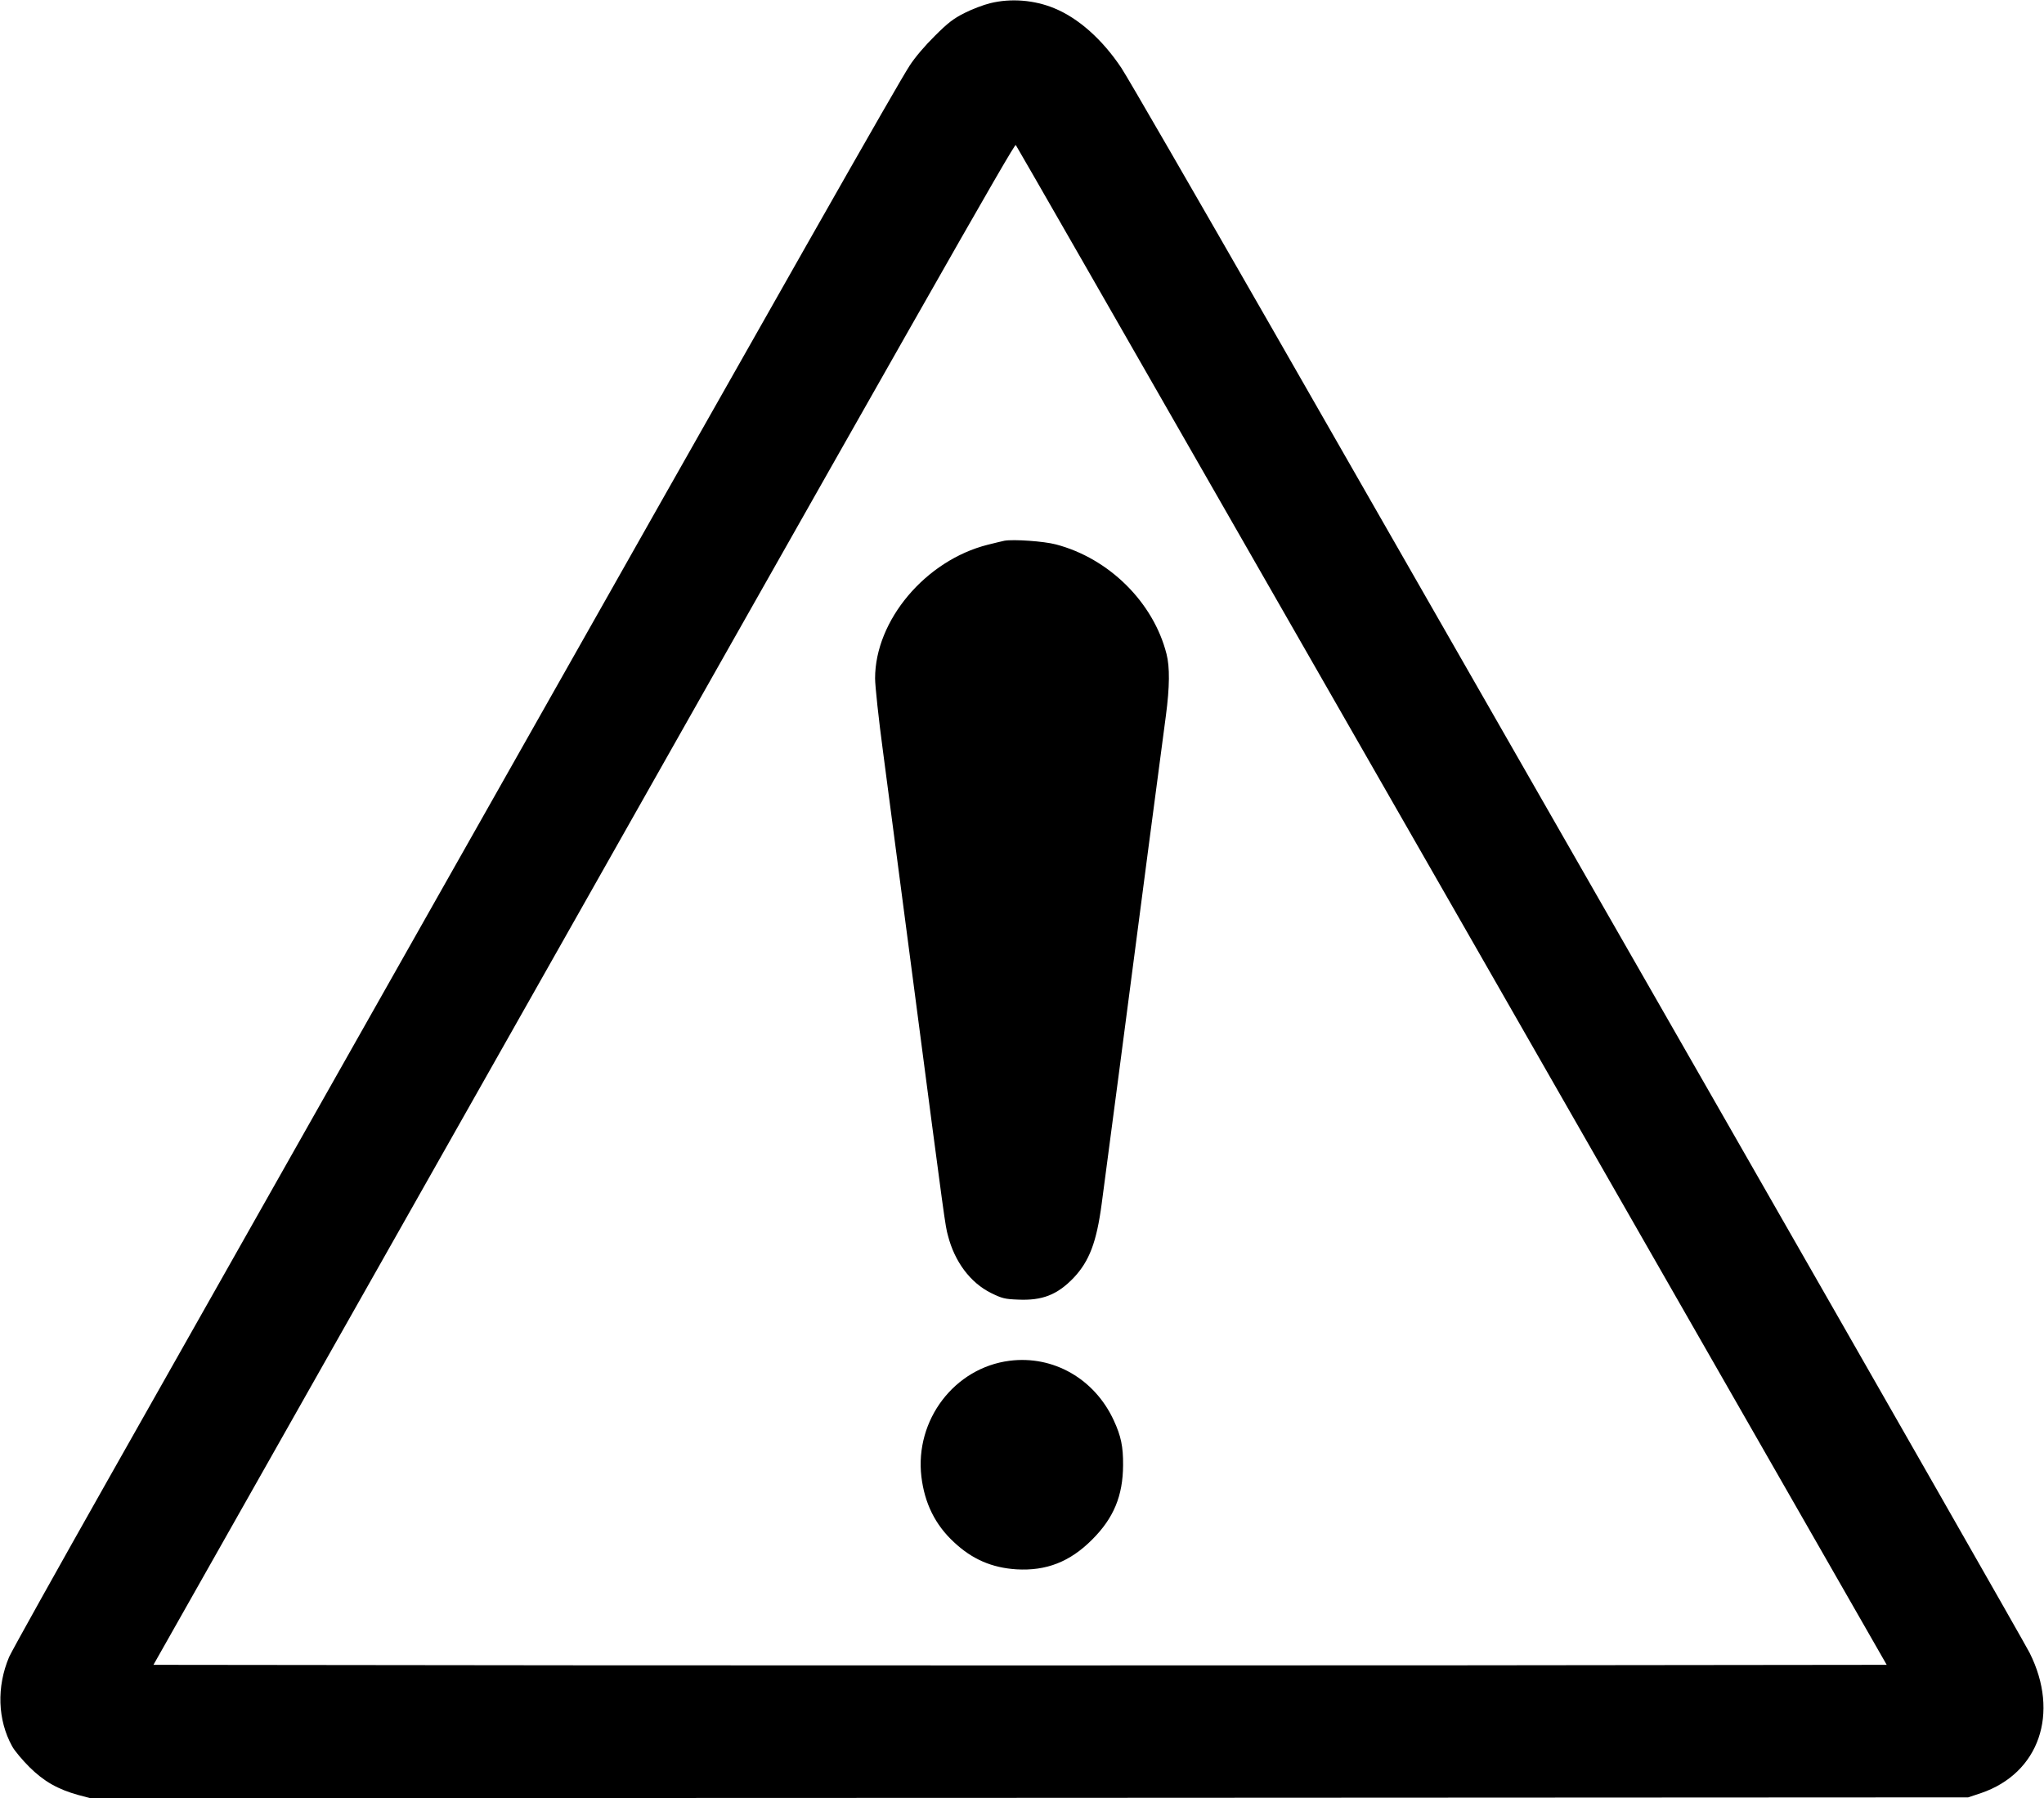
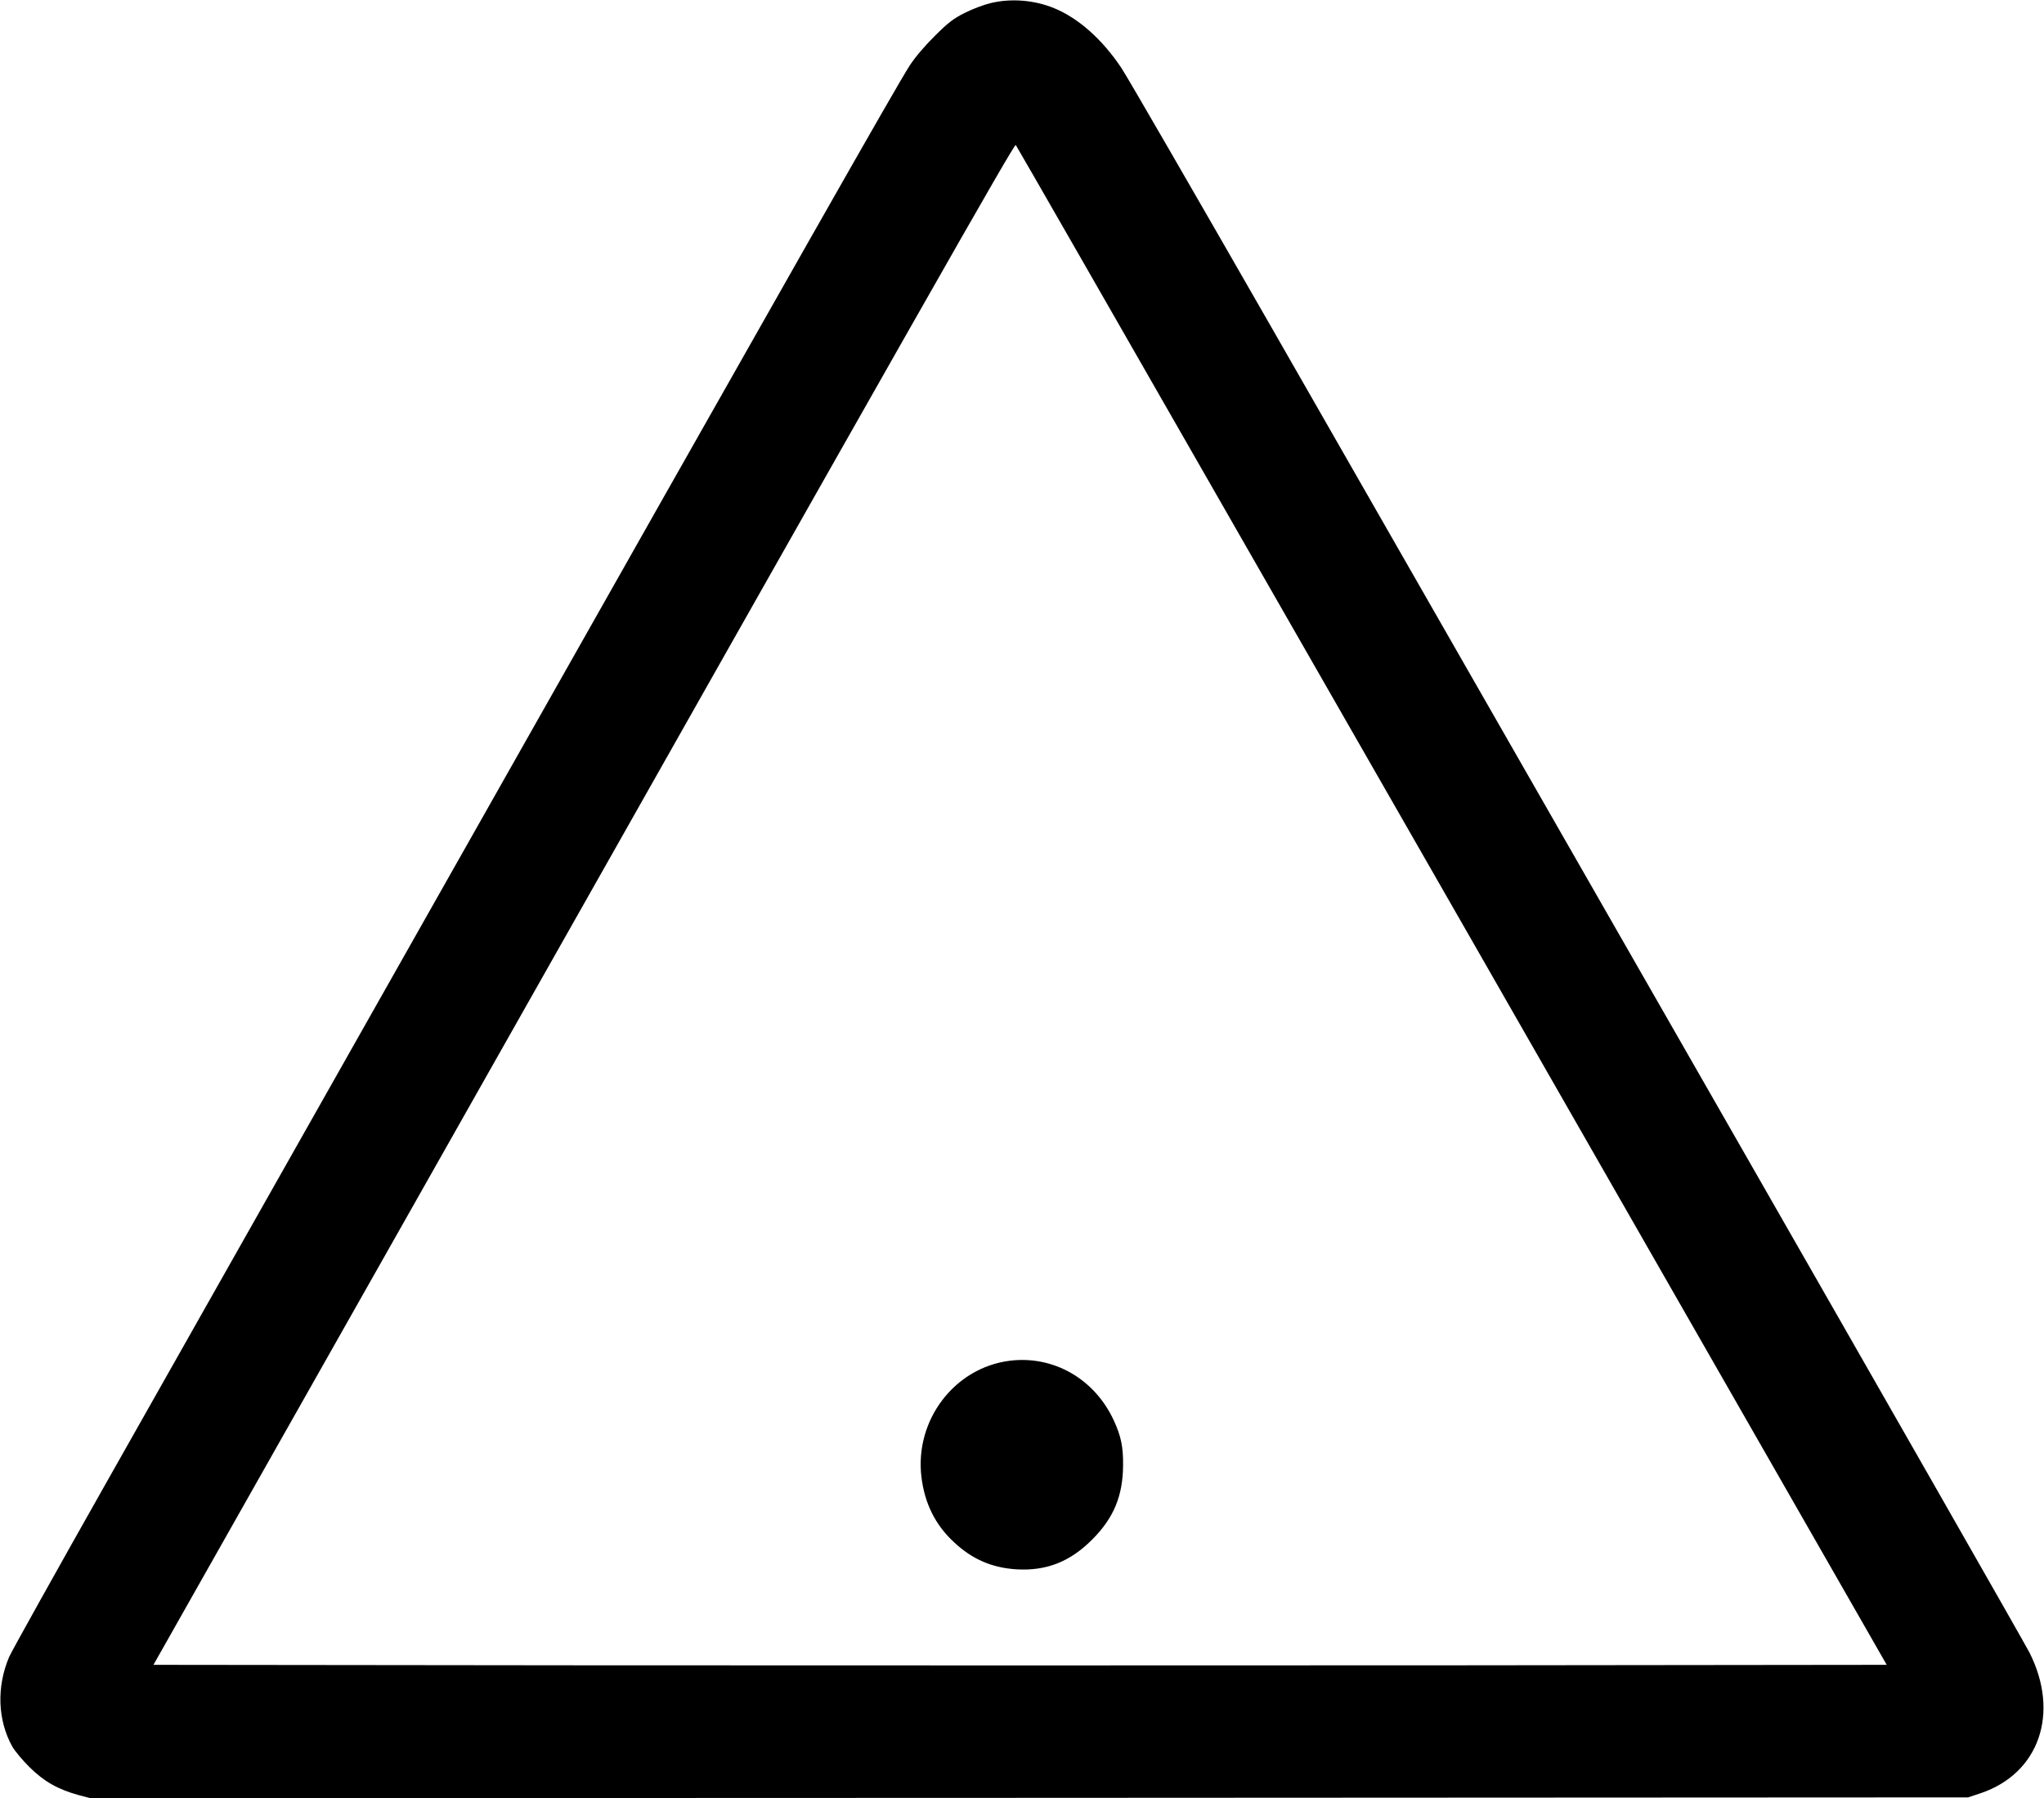
<svg xmlns="http://www.w3.org/2000/svg" version="1.0" width="1280pt" height="1126pt" viewBox="0 0 1280 1126" preserveAspectRatio="xMidYMid meet">
  <g transform="translate(0,1126) scale(0.1,-0.1)" fill="#000000" stroke="none">
    <path d="M6201 11240 c-41 -10 -113 -37 -160 -61 -70 -35 -105 -62 -187 -144 -61 -60 -124 -134 -157 -185 -85 -132 -681 -1182 -2962 -5215 -793 -1402 -1714 -3032 -2047 -3620 -333 -589 -617 -1098 -631 -1131 -79 -187 -72 -394 19 -559 15 -28 64 -86 108 -130 91 -90 177 -139 306 -175 l76 -20 5879 2 5880 3 81 27 c363 124 494 499 304 878 -21 43 -899 1580 -1951 3417 -1052 1836 -2308 4029 -2791 4873 -484 844 -909 1580 -946 1635 -118 177 -268 311 -419 373 -125 52 -272 64 -402 32z m1607 -3410 c793 -1383 2019 -3523 2724 -4755 l1283 -2240 -2712 -3 c-1492 -1 -3934 -1 -5427 0 l-2715 3 1666 2945 c3188 5637 3725 6583 3734 6572 4 -4 655 -1139 1447 -2522z" />
-     <path d="M6290 7874 c-14 -3 -61 -14 -104 -25 -390 -98 -706 -474 -706 -837 0 -46 22 -254 50 -461 27 -207 113 -857 190 -1446 201 -1535 199 -1517 216 -1581 42 -165 141 -297 271 -361 67 -33 86 -38 168 -41 152 -7 246 30 348 136 99 105 144 224 176 464 11 84 61 462 111 841 49 378 131 996 180 1375 50 378 100 756 111 840 24 182 25 305 4 387 -82 323 -360 599 -693 686 -75 20 -266 33 -322 23z" />
    <path d="M6322 2739 c-345 -44 -594 -371 -552 -726 20 -166 86 -301 204 -410 114 -107 237 -160 391 -170 187 -11 336 47 475 187 134 134 192 273 193 465 1 116 -13 183 -58 280 -120 261 -379 409 -653 374z" />
  </g>
</svg>